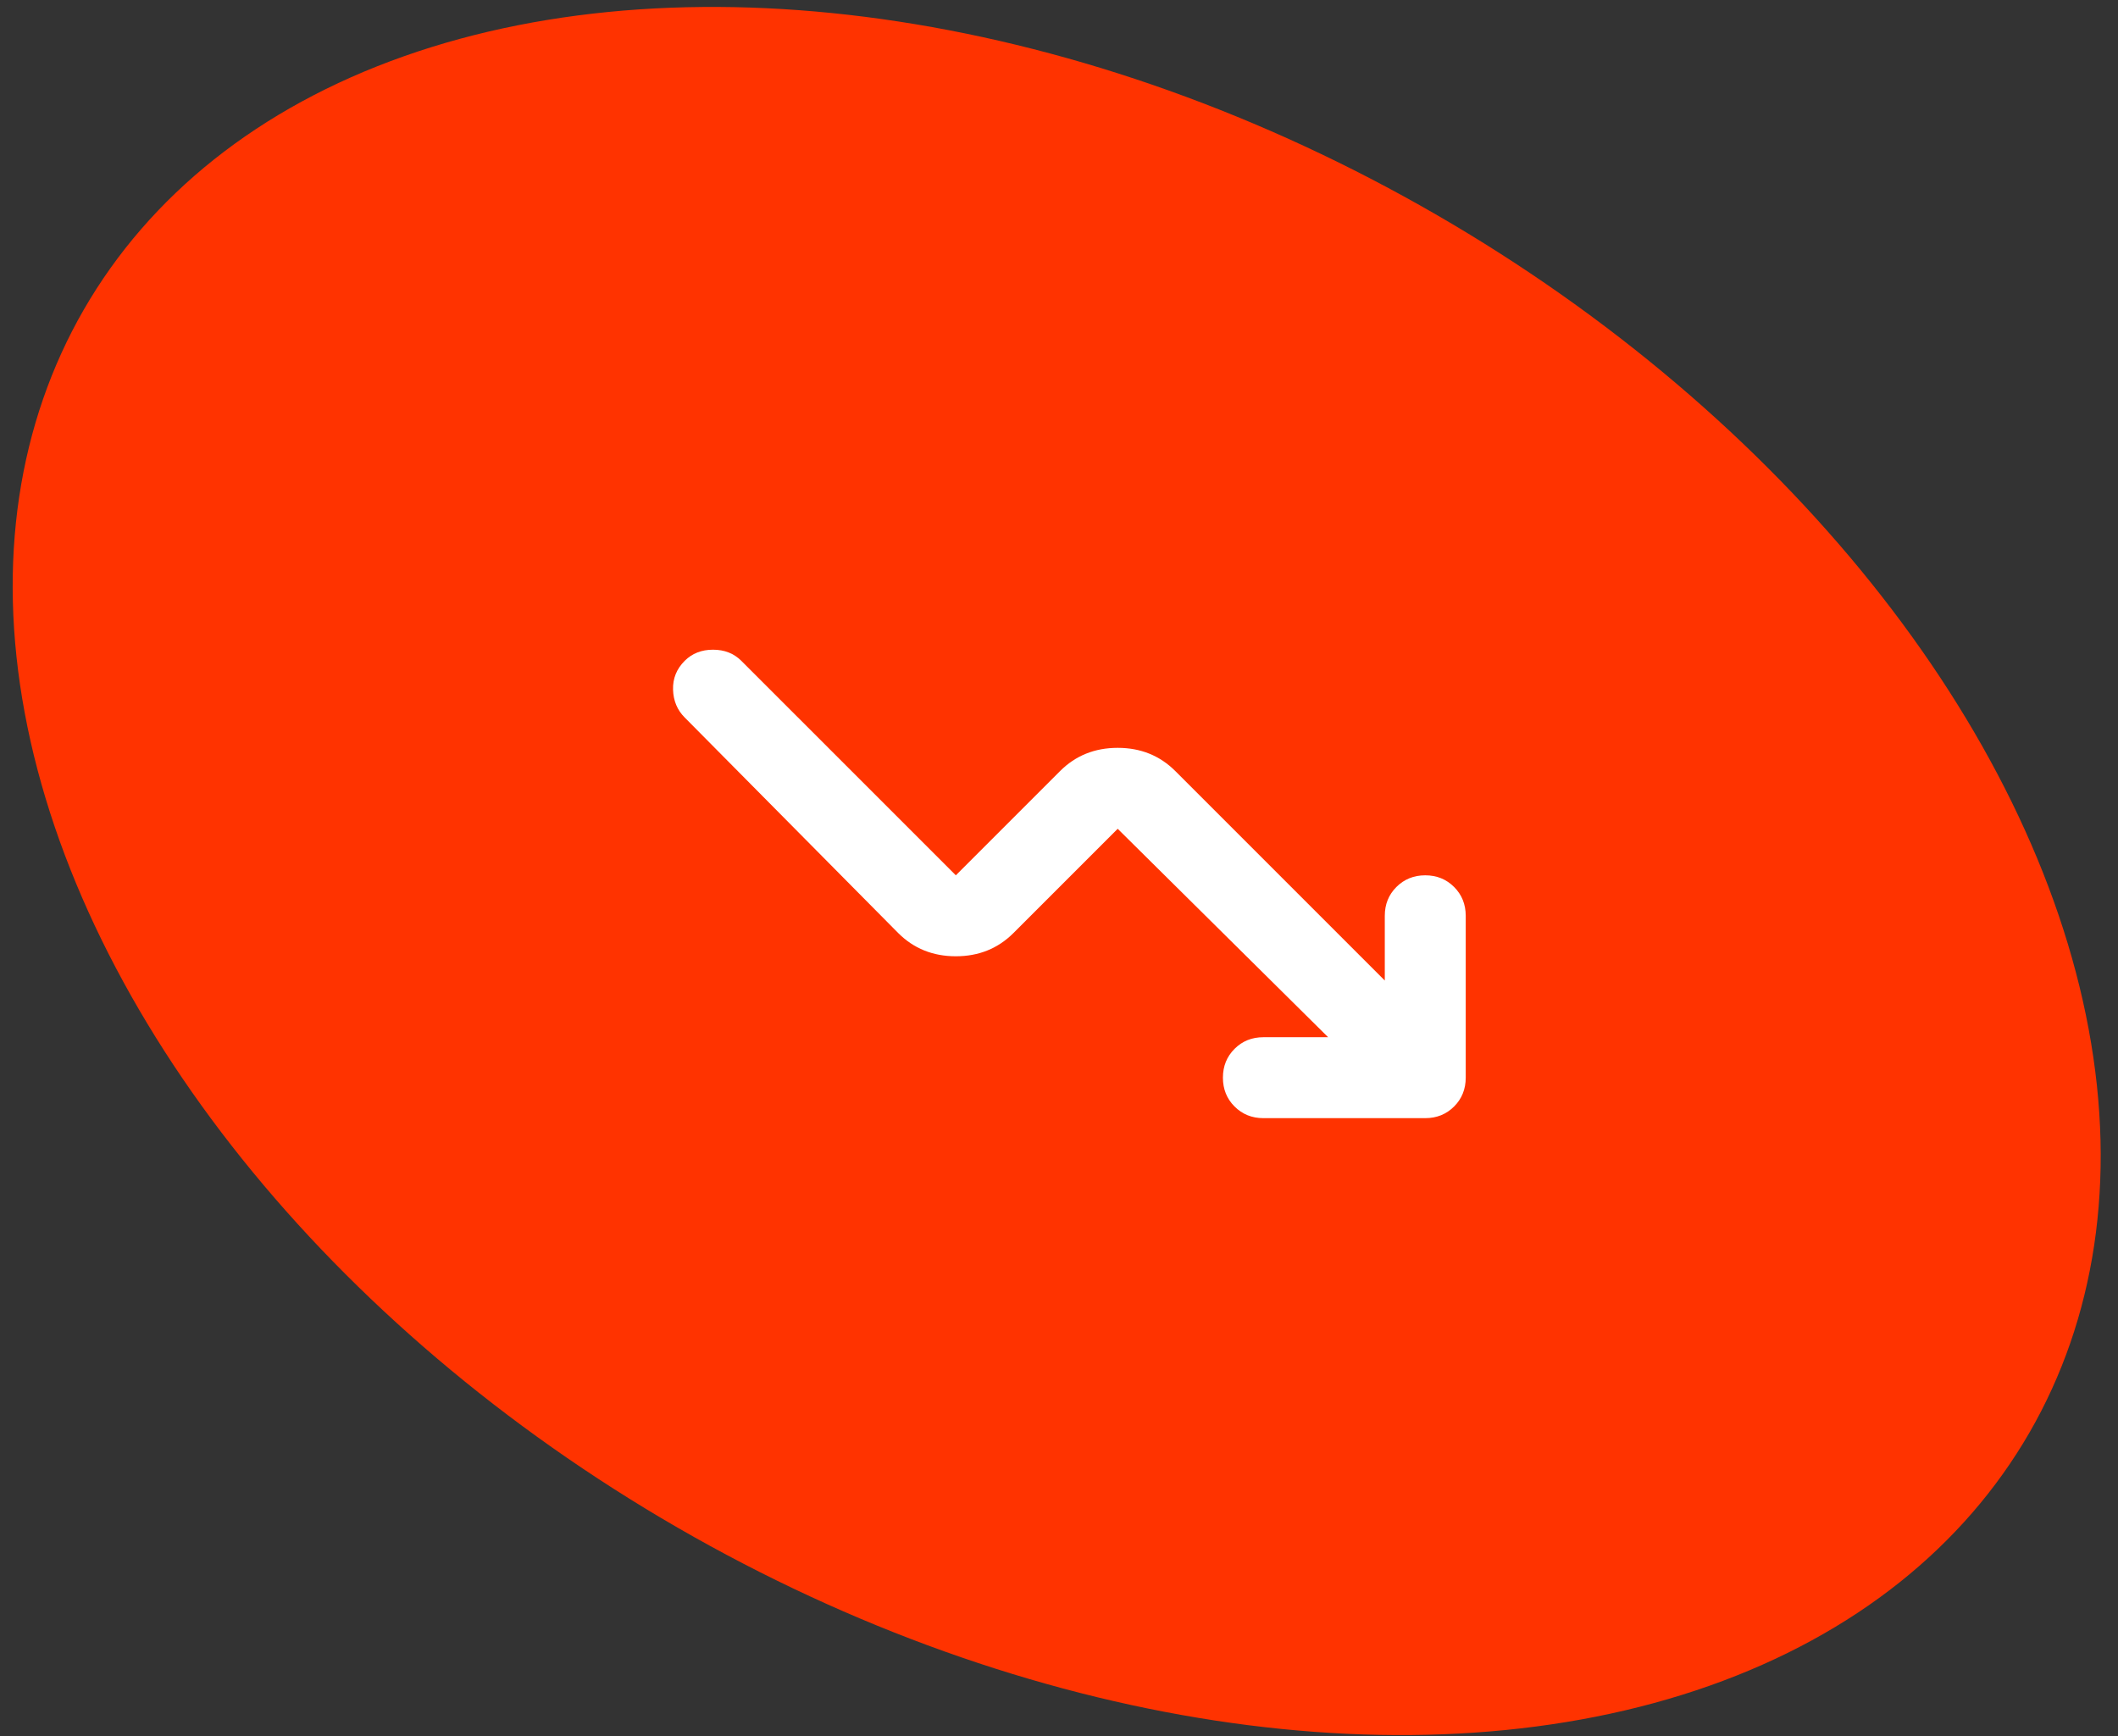
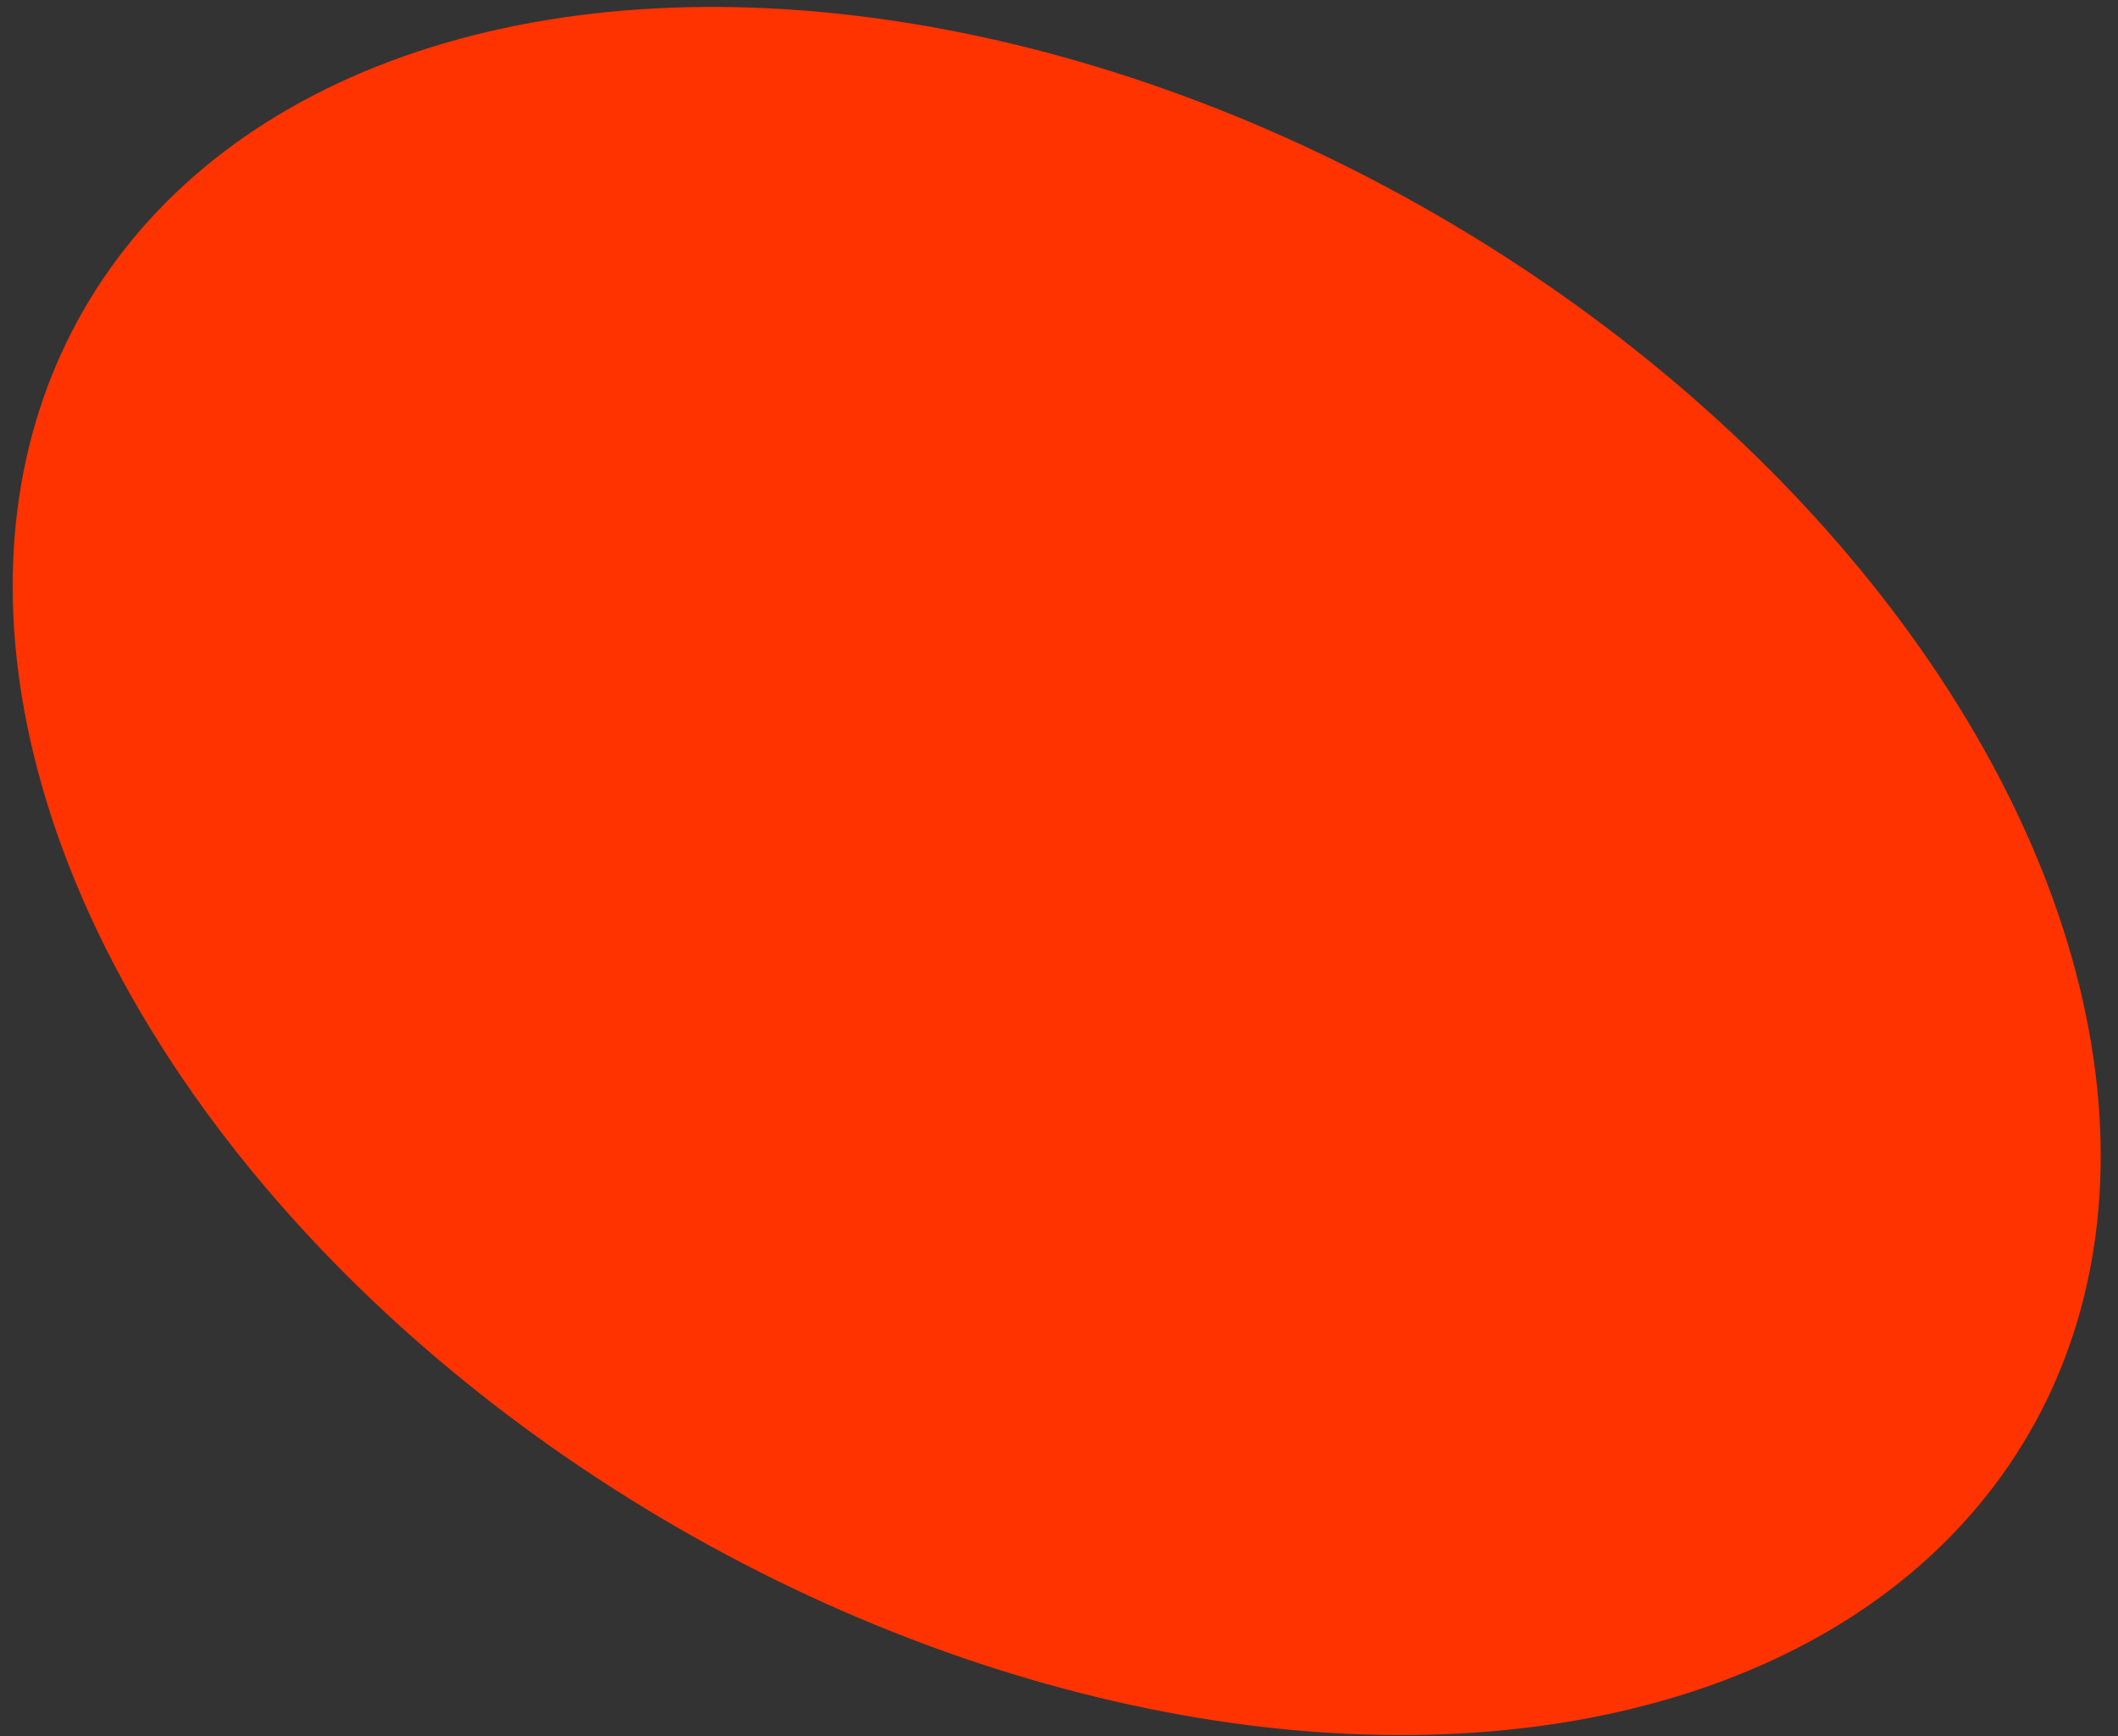
<svg xmlns="http://www.w3.org/2000/svg" width="122" height="100" viewBox="0 0 122 100" fill="none">
  <rect x="0" y="0" width="122" height="100" fill="#333333" stroke="none" />
  <ellipse cx="60.867" cy="50.169" rx="43.672" ry="64.699" transform="rotate(-60 60.867 50.169)" fill="#FF3300" />
  <mask id="mask0_6051_2195" style="mask-type:alpha" maskUnits="userSpaceOnUse" x="33" y="22" width="57" height="57">
    <rect x="33.145" y="22.445" width="55.945" height="55.945" fill="#D9D9D9" />
  </mask>
  <g mask="url(#mask0_6051_2195)">
-     <path d="M76.502 59.742L64.381 47.737L58.379 53.739C57.485 54.633 56.378 55.08 55.057 55.08C53.736 55.08 52.629 54.633 51.735 53.739L39.439 41.326C39.012 40.899 38.788 40.365 38.769 39.724C38.749 39.083 38.973 38.529 39.439 38.063C39.866 37.636 40.41 37.422 41.071 37.422C41.731 37.422 42.275 37.636 42.702 38.063L55.057 50.417L61.059 44.415C61.953 43.521 63.06 43.075 64.381 43.075C65.702 43.075 66.809 43.521 67.703 44.415L79.766 56.478V52.748C79.766 52.088 79.989 51.534 80.436 51.088C80.883 50.641 81.436 50.417 82.097 50.417C82.757 50.417 83.311 50.641 83.758 51.088C84.204 51.534 84.428 52.088 84.428 52.748V62.073C84.428 62.733 84.204 63.287 83.758 63.733C83.311 64.18 82.757 64.404 82.097 64.404H72.773C72.112 64.404 71.559 64.18 71.112 63.733C70.665 63.287 70.442 62.733 70.442 62.073C70.442 61.412 70.665 60.858 71.112 60.412C71.559 59.965 72.112 59.742 72.773 59.742H76.502Z" fill="white" />
-   </g>
+     </g>
</svg>